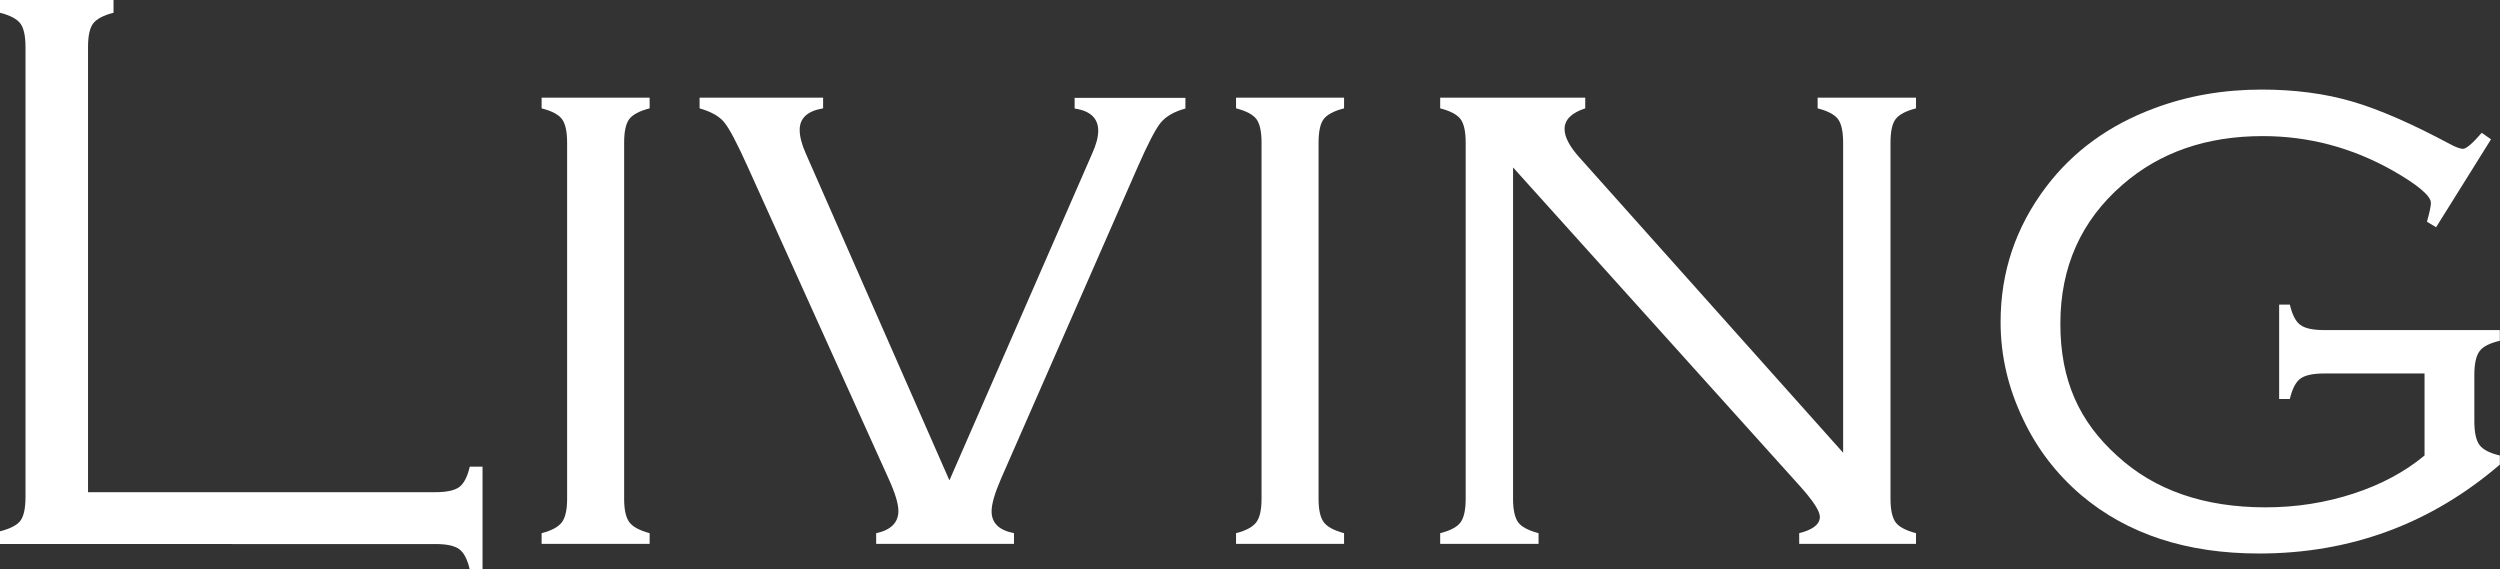
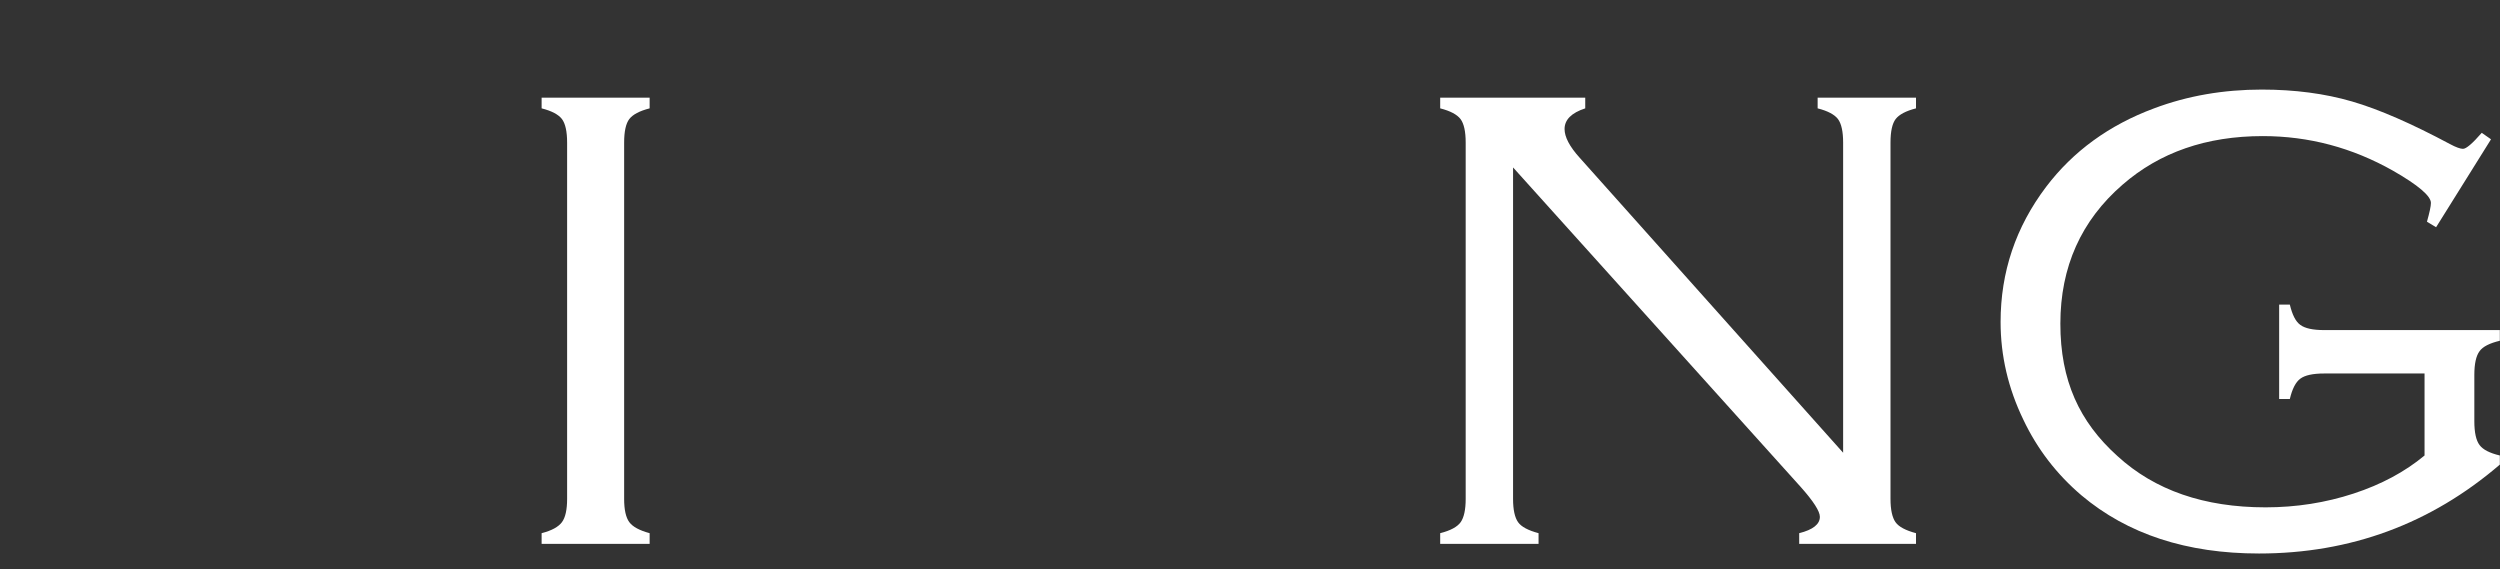
<svg xmlns="http://www.w3.org/2000/svg" id="_レイヤー_1" data-name="レイヤー 1" viewBox="0 0 145.12 33.05">
  <rect x="0" y="0" width="145.12" height="33.05" fill="#333333" stroke="none" />
  <defs>
    <style>
      .cls-1 {
        fill: #fff;
        stroke-width: 0px;
      }
    </style>
  </defs>
-   <path class="cls-1" d="M5.11,28.57h20.17c.65,0,1.11-.1,1.38-.3.27-.2.47-.59.61-1.18h.74v5.97h-.74c-.14-.59-.34-.98-.61-1.18-.27-.2-.73-.3-1.38-.3H0v-.74c.6-.15,1-.36,1.19-.62.19-.26.29-.72.29-1.36V2.73c0-.65-.1-1.1-.3-1.37-.2-.26-.59-.47-1.18-.62v-.74h6.59v.74c-.59.15-.98.36-1.18.62-.2.26-.3.72-.3,1.37v25.84Z" />
  <path class="cls-1" d="M32.92,28.96V8.28c0-.65-.1-1.1-.3-1.37-.2-.26-.59-.47-1.18-.62v-.62h6.27v.62c-.59.15-.98.36-1.18.62-.2.26-.3.72-.3,1.37v20.68c0,.63.1,1.08.3,1.35s.59.48,1.18.64v.62h-6.27v-.62c.59-.15.98-.37,1.18-.64s.3-.72.3-1.35Z" />
-   <path class="cls-1" d="M55.11,27.89l8.29-18.98c.23-.51.35-.95.35-1.32,0-.72-.46-1.16-1.37-1.29v-.62h6.43v.62c-.66.18-1.14.46-1.44.83-.3.37-.75,1.24-1.35,2.61l-7.9,18.02c-.37.85-.56,1.49-.56,1.92,0,.68.43,1.1,1.3,1.27v.62h-8v-.62c.86-.18,1.29-.62,1.29-1.29,0-.42-.19-1.05-.58-1.9l-8.14-18.02c-.63-1.4-1.09-2.28-1.39-2.64-.29-.36-.77-.62-1.43-.81v-.62h7.17v.62c-.91.15-1.36.57-1.36,1.25,0,.38.12.84.35,1.36l8.34,18.98Z" />
-   <path class="cls-1" d="M73.23,28.96V8.28c0-.65-.1-1.1-.3-1.37-.2-.26-.59-.47-1.18-.62v-.62h6.27v.62c-.59.15-.98.36-1.18.62-.2.26-.3.72-.3,1.37v20.68c0,.63.1,1.08.3,1.35s.59.48,1.18.64v.62h-6.27v-.62c.59-.15.98-.37,1.18-.64s.3-.72.3-1.35Z" />
  <path class="cls-1" d="M87.83,9.71v19.25c0,.63.1,1.08.29,1.35.19.27.59.48,1.19.64v.62h-5.71v-.62c.6-.15,1-.37,1.19-.64s.29-.72.29-1.35V8.28c0-.65-.1-1.1-.3-1.37-.2-.26-.59-.47-1.18-.62v-.62h8.42v.62c-.8.26-1.2.66-1.2,1.2,0,.46.29,1.02.88,1.67l15.29,17.12V8.28c0-.65-.1-1.1-.3-1.37-.2-.26-.59-.47-1.18-.62v-.62h5.71v.62c-.59.15-.98.36-1.18.62-.2.26-.3.72-.3,1.37v20.68c0,.63.1,1.08.29,1.35.19.27.59.48,1.19.64v.62h-6.78v-.62c.8-.2,1.2-.52,1.2-.95,0-.32-.37-.9-1.11-1.73l-16.7-18.55Z" />
  <path class="cls-1" d="M144.59,8.1l-3.18,5.09-.53-.32c.15-.54.23-.9.23-1.09,0-.4-.73-1.03-2.2-1.87-2.37-1.34-4.89-2.01-7.56-2.01-3.27,0-5.98.94-8.14,2.82-2.4,2.08-3.61,4.77-3.61,8.07s1.1,5.69,3.31,7.68c2.17,1.99,5.04,2.98,8.6,2.98,1.79,0,3.49-.27,5.11-.8,1.62-.53,2.99-1.27,4.12-2.21v-4.76h-5.83c-.65,0-1.11.1-1.38.3-.27.2-.47.59-.61,1.18h-.62v-5.48h.62c.14.59.34.99.61,1.18.27.2.73.3,1.37.3h10.21v.62c-.59.14-.99.34-1.18.61-.2.27-.3.73-.3,1.38v2.68c0,.65.1,1.11.3,1.38s.59.47,1.18.61v.53c-4.01,3.44-8.67,5.16-13.98,5.16-4.19,0-7.63-1.12-10.31-3.38-1.43-1.22-2.56-2.68-3.37-4.39-.88-1.82-1.32-3.71-1.32-5.67,0-2.9.88-5.51,2.64-7.84,1.57-2.07,3.66-3.59,6.27-4.56,1.94-.73,4.03-1.09,6.25-1.09,1.91,0,3.66.23,5.24.69,1.58.46,3.47,1.29,5.68,2.47.35.19.61.28.76.28.19,0,.55-.31,1.09-.93l.53.37Z" />
</svg>